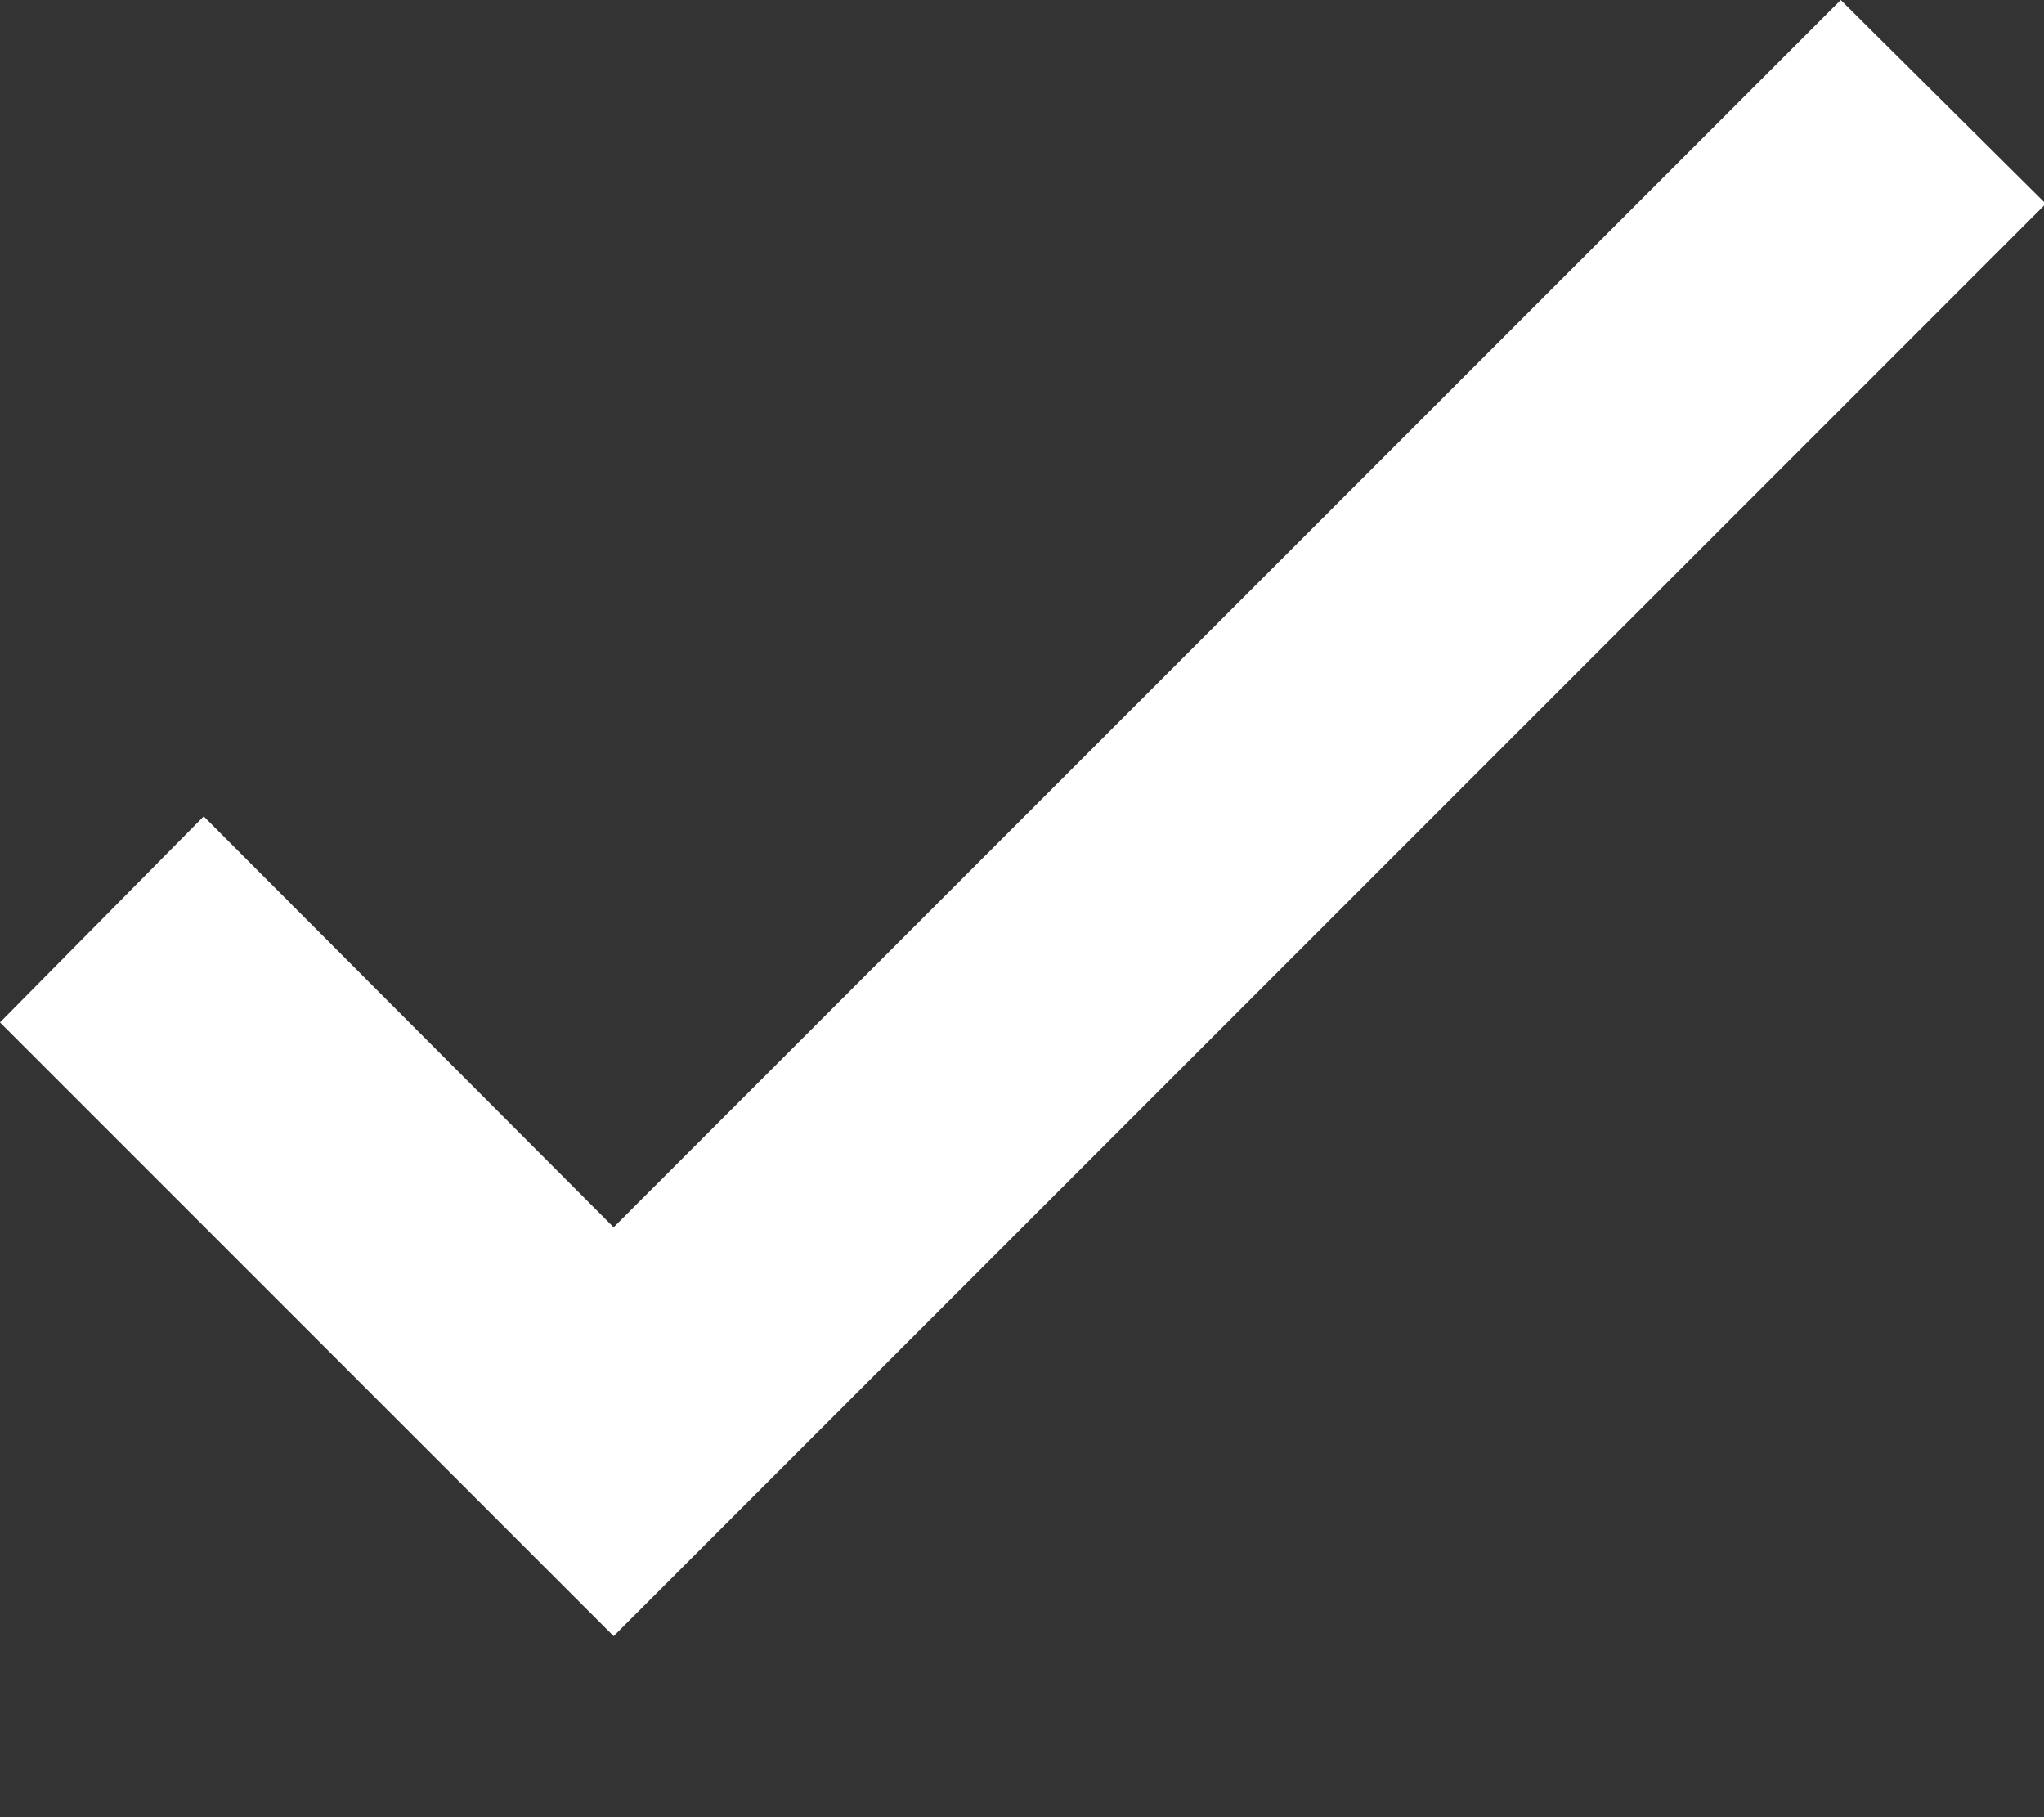
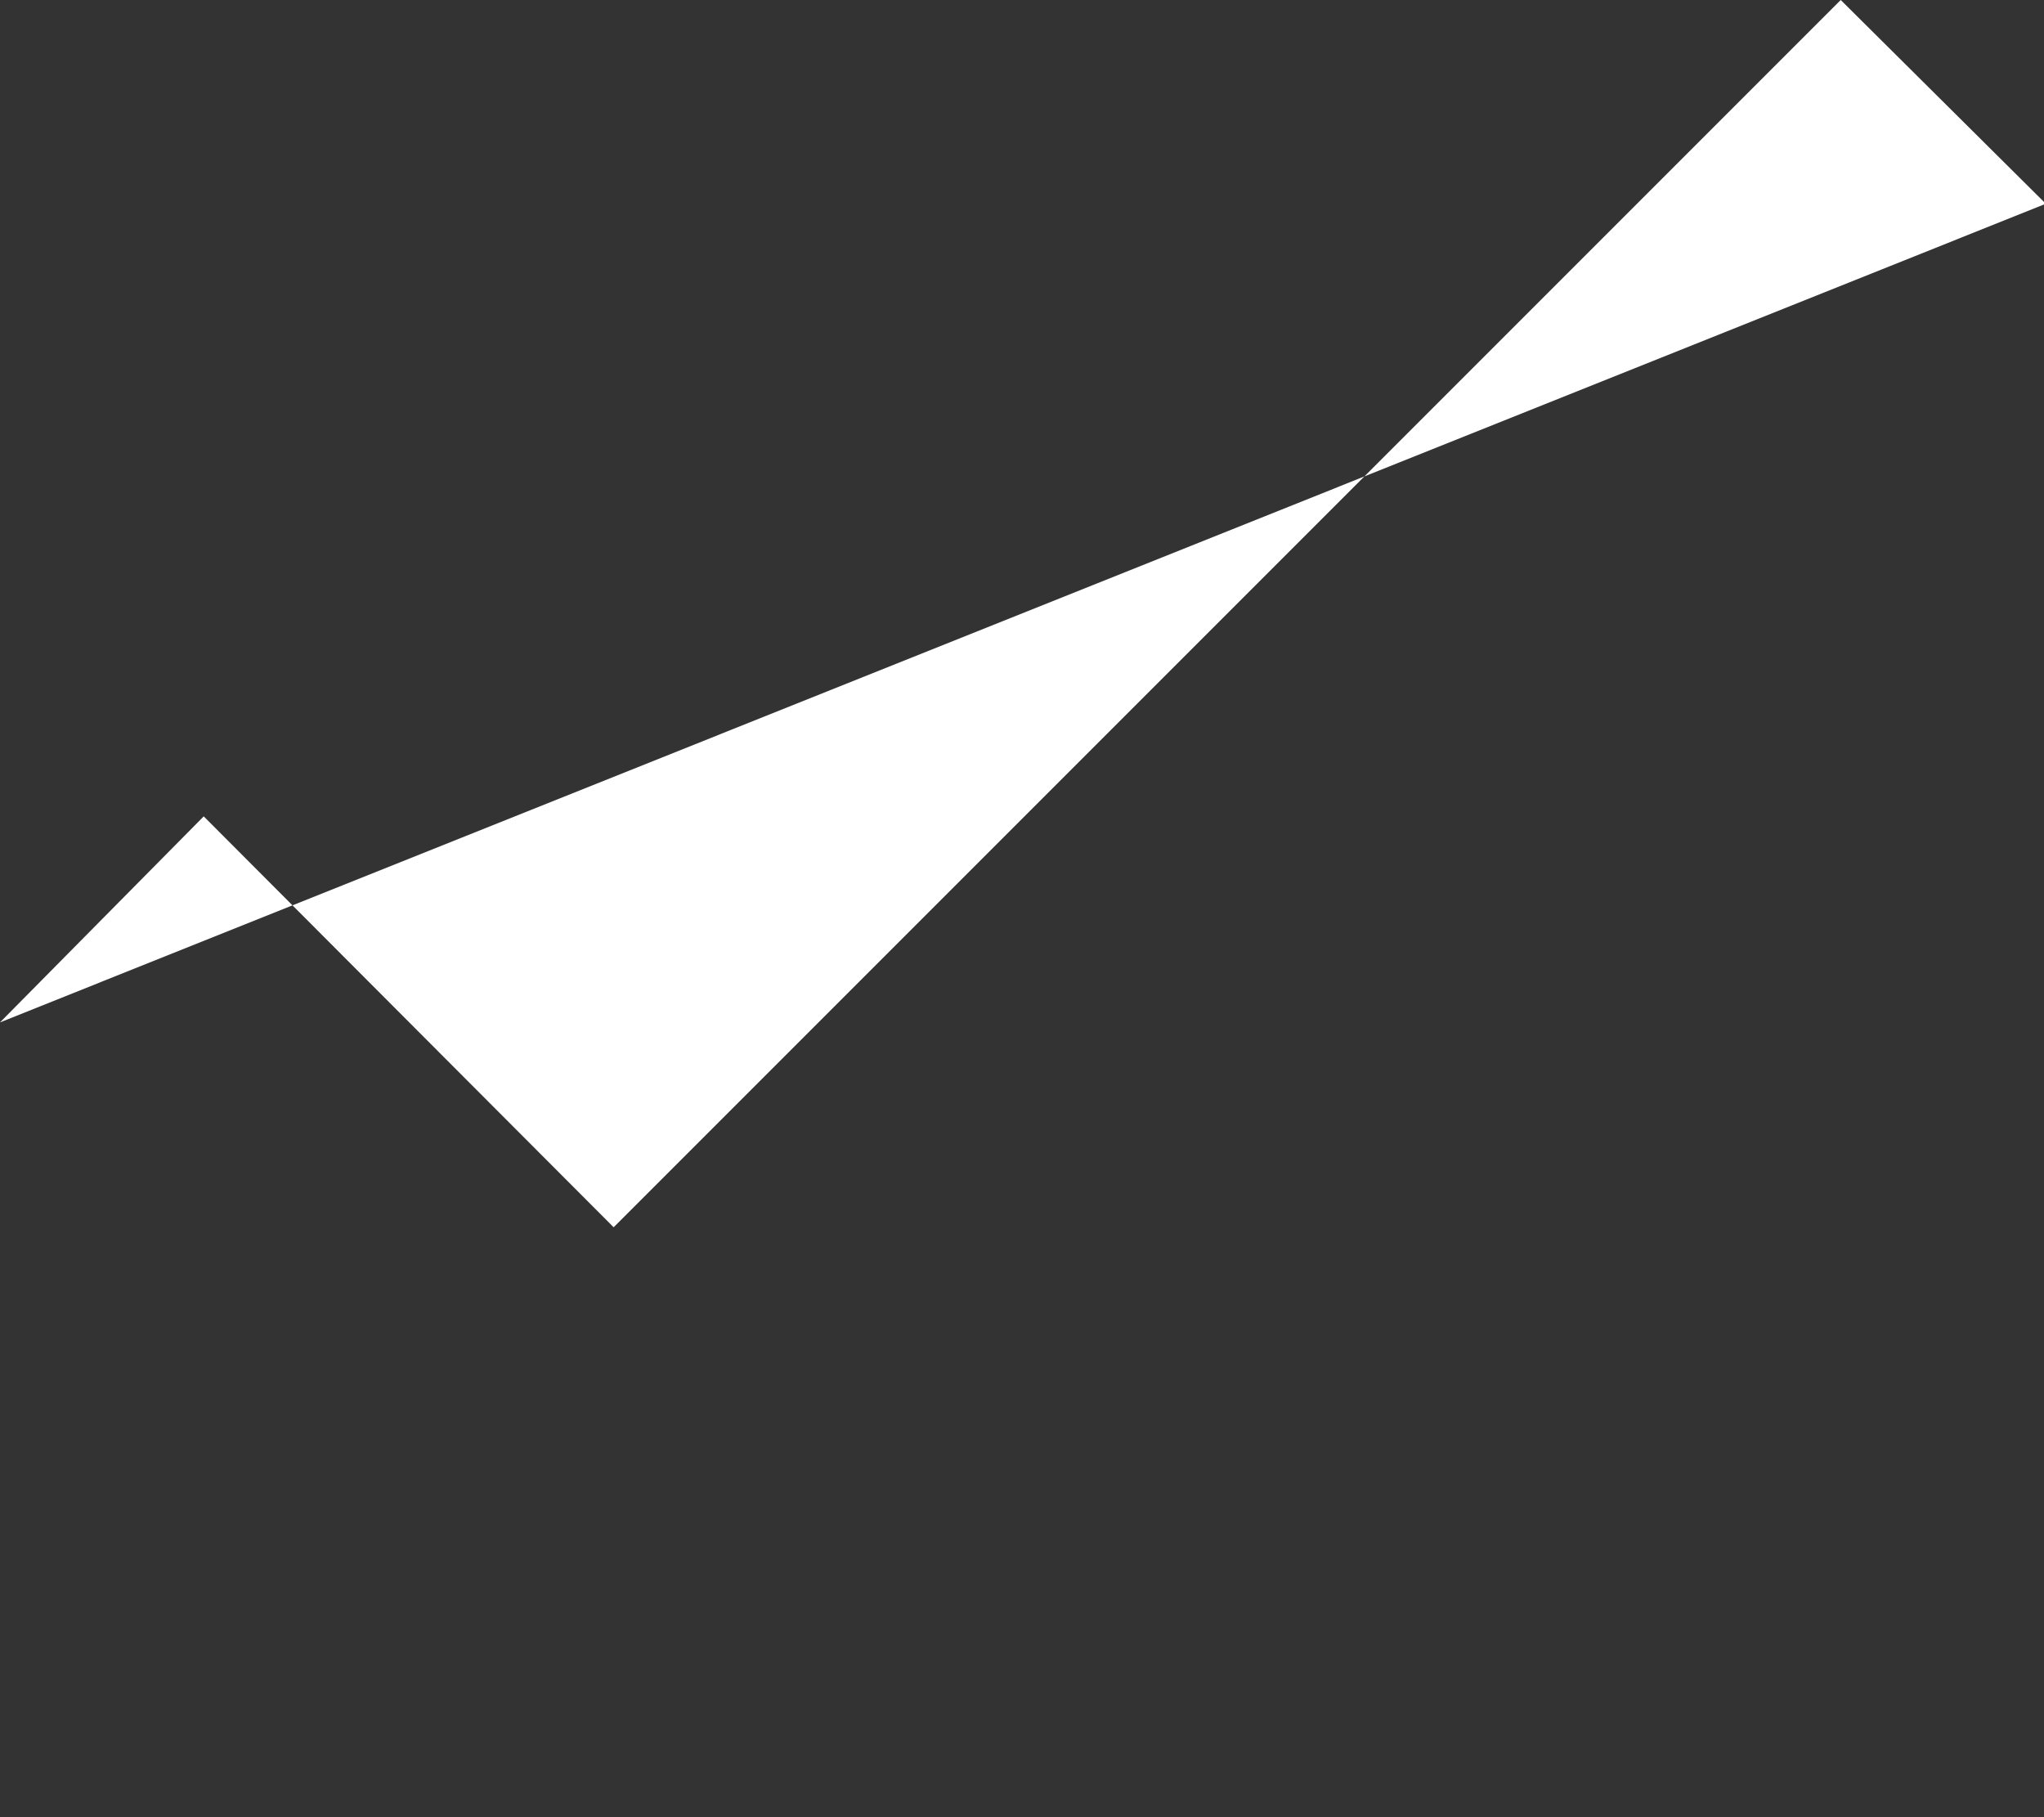
<svg xmlns="http://www.w3.org/2000/svg" width="9" height="8" viewBox="0 0 9 8" fill="none">
  <rect x="0" y="0" width="9" height="8" fill="#333333" stroke="none" />
-   <path d="M9.008 0.897L2.702 7.203L0 4.501L0.897 3.594L2.702 5.403L8.105 0L9.008 0.897Z" fill="white" />
+   <path d="M9.008 0.897L0 4.501L0.897 3.594L2.702 5.403L8.105 0L9.008 0.897Z" fill="white" />
</svg>